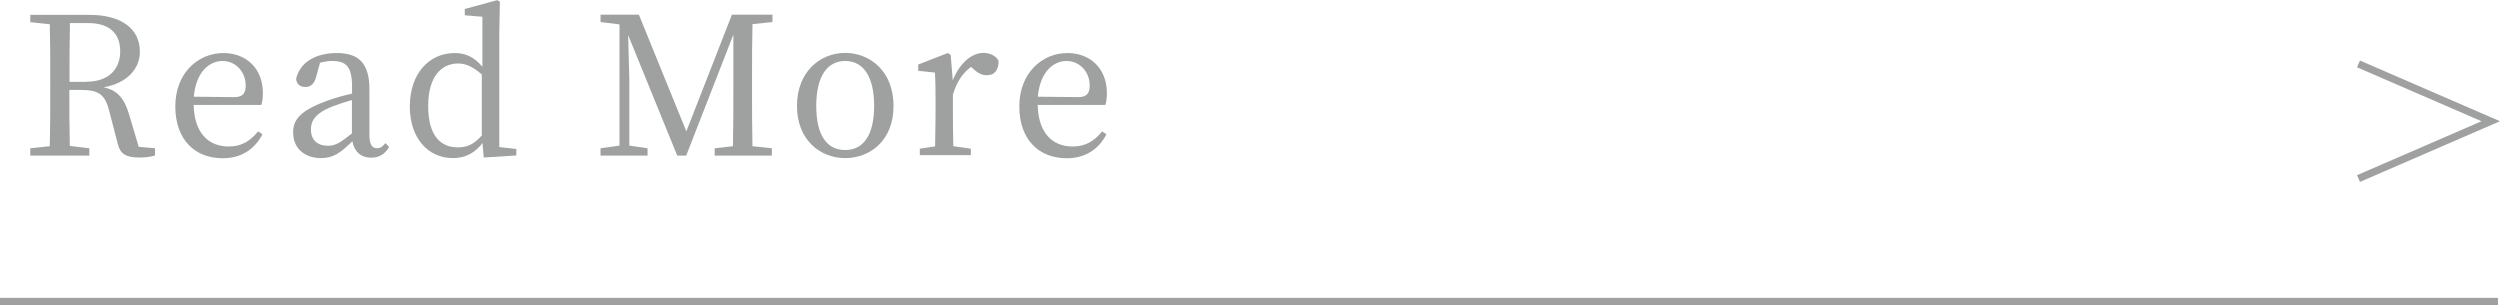
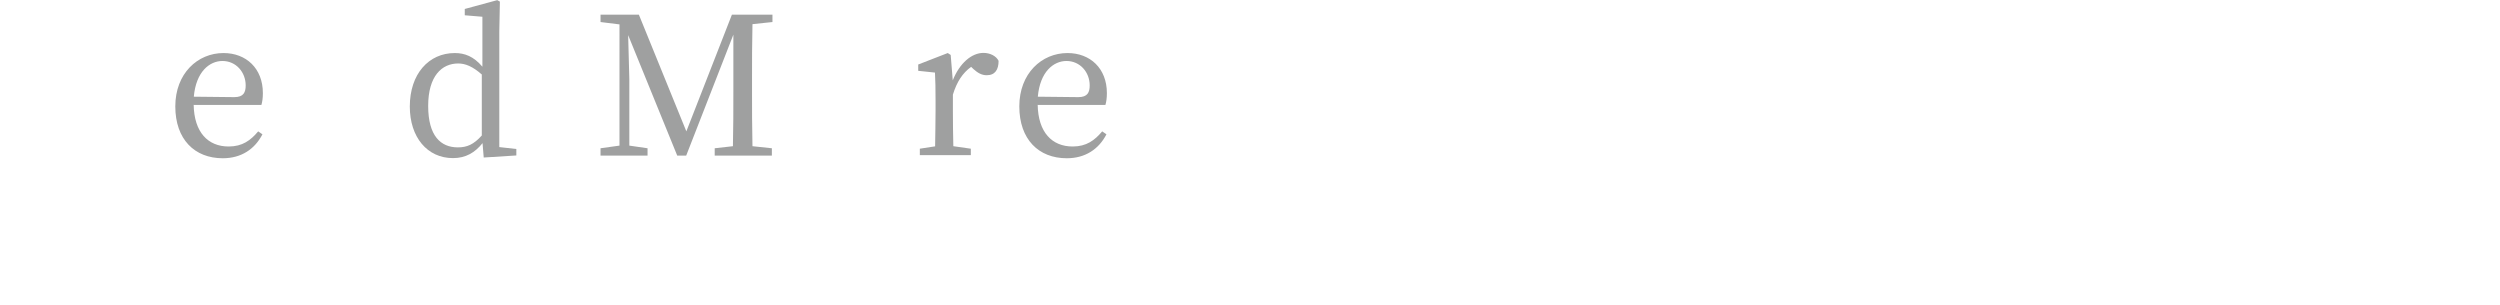
<svg xmlns="http://www.w3.org/2000/svg" id="_レイヤー_2" data-name="レイヤー 2" viewBox="0 0 170.14 20.77">
  <defs>
    <style>
      .cls-1 {
        fill: none;
        stroke: #9fa0a0;
        stroke-miterlimit: 10;
        stroke-width: .5px;
      }

      .cls-2 {
        fill: #9fa0a0;
        stroke-width: 0px;
      }
    </style>
  </defs>
  <g id="_ヘッダー" data-name="ヘッダー">
    <g>
-       <line class="cls-1" y1="20.52" x2="170" y2="20.52" />
      <g>
-         <path class="cls-2" d="m10.55,10.08v.5c-.27.09-.64.14-1.08.14-.89,0-1.29-.25-1.45-.91l-.59-2.27c-.29-1.16-.76-1.42-1.95-1.42h-.76c0,1.33,0,2.59.03,3.81l1.33.16v.5H2.06v-.5l1.33-.14c.03-1.25.03-2.51.03-3.79v-.71c0-1.28,0-2.55-.03-3.8l-1.33-.14v-.5h4.01c2.17,0,3.45.93,3.45,2.51,0,1.12-.82,2.13-2.46,2.42.9.2,1.38.71,1.71,1.8l.67,2.25,1.11.1Zm-4.66-4.52c1.53,0,2.29-.88,2.29-2.06s-.68-1.93-2.18-1.93h-1.24c-.03,1.27-.03,2.52-.03,4h1.16Z" />
        <path class="cls-2" d="m13.18,7.12c.03,1.89.98,2.85,2.38,2.85.94,0,1.5-.42,2.01-1.03l.29.2c-.52,1.01-1.44,1.63-2.7,1.63-1.92,0-3.23-1.29-3.23-3.53s1.52-3.63,3.28-3.63c1.54,0,2.68,1.04,2.68,2.73,0,.33-.04.6-.1.8h-4.6Zm2.77-.51c.63,0,.77-.33.77-.8,0-.89-.65-1.66-1.58-1.66-.88,0-1.8.73-1.95,2.43l2.76.03Z" />
-         <path class="cls-2" d="m26.49,10c-.33.54-.73.73-1.23.73-.71,0-1.16-.43-1.28-1.12-.78.77-1.28,1.15-2.14,1.15-1.04,0-1.89-.6-1.89-1.75,0-.88.5-1.5,2.36-2.17.46-.17,1.07-.34,1.65-.47v-.44c0-1.41-.4-1.78-1.37-1.78-.25,0-.51.04-.81.12l-.27.98c-.12.44-.35.67-.72.67-.39,0-.6-.2-.64-.55.25-1.1,1.29-1.76,2.77-1.76s2.22.68,2.22,2.46v3.11c0,.68.2.91.52.91.23,0,.39-.13.57-.35l.26.27Zm-2.53-3.19c-.51.14-1.01.31-1.32.43-1.25.48-1.48,1.04-1.48,1.57,0,.77.5,1.11,1.16,1.11.51,0,.84-.21,1.63-.84v-2.27Z" />
        <path class="cls-2" d="m35.14,10.14v.44l-2.22.14-.08-.98c-.51.64-1.14,1.02-2.01,1.02-1.75,0-2.94-1.42-2.94-3.51,0-2.22,1.29-3.64,3.06-3.64.67,0,1.28.22,1.88.93V1.14l-1.2-.1v-.43l2.21-.6.18.1-.04,2.04v7.86l1.16.13Zm-2.34-5.06c-.64-.57-1.14-.76-1.62-.76-1.1,0-2.04.84-2.04,2.89s.86,2.82,2.02,2.82c.63,0,1.08-.2,1.63-.81v-4.14Z" />
        <path class="cls-2" d="m51.21,1.65c-.03,1.24-.03,2.52-.03,3.8v.71c0,1.25,0,2.52.03,3.79l1.32.14v.5h-3.89v-.5l1.24-.14c.03-1.24.03-2.5.03-3.75v-3.84s-3.21,8.23-3.21,8.23h-.61l-3.34-8.2c.03,1.25.08,2.93.08,2.99v4.53l1.24.18v.5h-3.2v-.5l1.29-.18V1.66s-1.29-.16-1.29-.16v-.5h2.61l3.23,7.94,3.1-7.94h2.76v.5l-1.33.14Z" />
-         <path class="cls-2" d="m54.24,7.21c0-2.36,1.61-3.61,3.28-3.61s3.29,1.23,3.29,3.61-1.62,3.55-3.29,3.55-3.28-1.2-3.28-3.55Zm5.25,0c0-1.99-.73-3.06-1.97-3.06s-1.97,1.07-1.97,3.06.72,3,1.97,3,1.97-1.03,1.97-3Z" />
        <path class="cls-2" d="m64.84,5.47c.47-1.18,1.29-1.87,2.09-1.87.44,0,.86.2,1.03.54,0,.6-.24.98-.81.98-.34,0-.61-.16-.89-.41l-.17-.16c-.59.43-.97,1.02-1.24,1.89v1.12c0,.67.01,1.66.03,2.39l1.19.17v.44h-3.47v-.44l1.04-.16c.01-.72.03-1.74.03-2.4v-.74c0-.81-.01-1.31-.04-1.88l-1.14-.12v-.43l2.01-.78.2.13.14,1.72Z" />
        <path class="cls-2" d="m70.62,7.12c.03,1.89.98,2.85,2.38,2.85.94,0,1.5-.42,2.01-1.03l.29.2c-.52,1.01-1.44,1.63-2.7,1.63-1.92,0-3.23-1.29-3.23-3.53s1.52-3.63,3.28-3.63c1.54,0,2.68,1.04,2.68,2.73,0,.33-.04.6-.1.8h-4.6Zm2.77-.51c.63,0,.77-.33.77-.8,0-.89-.65-1.66-1.58-1.66-.88,0-1.8.73-1.95,2.43l2.76.03Z" />
      </g>
-       <polyline class="cls-1" points="160.51 4.35 169.51 8.25 160.51 12.15" />
    </g>
  </g>
</svg>